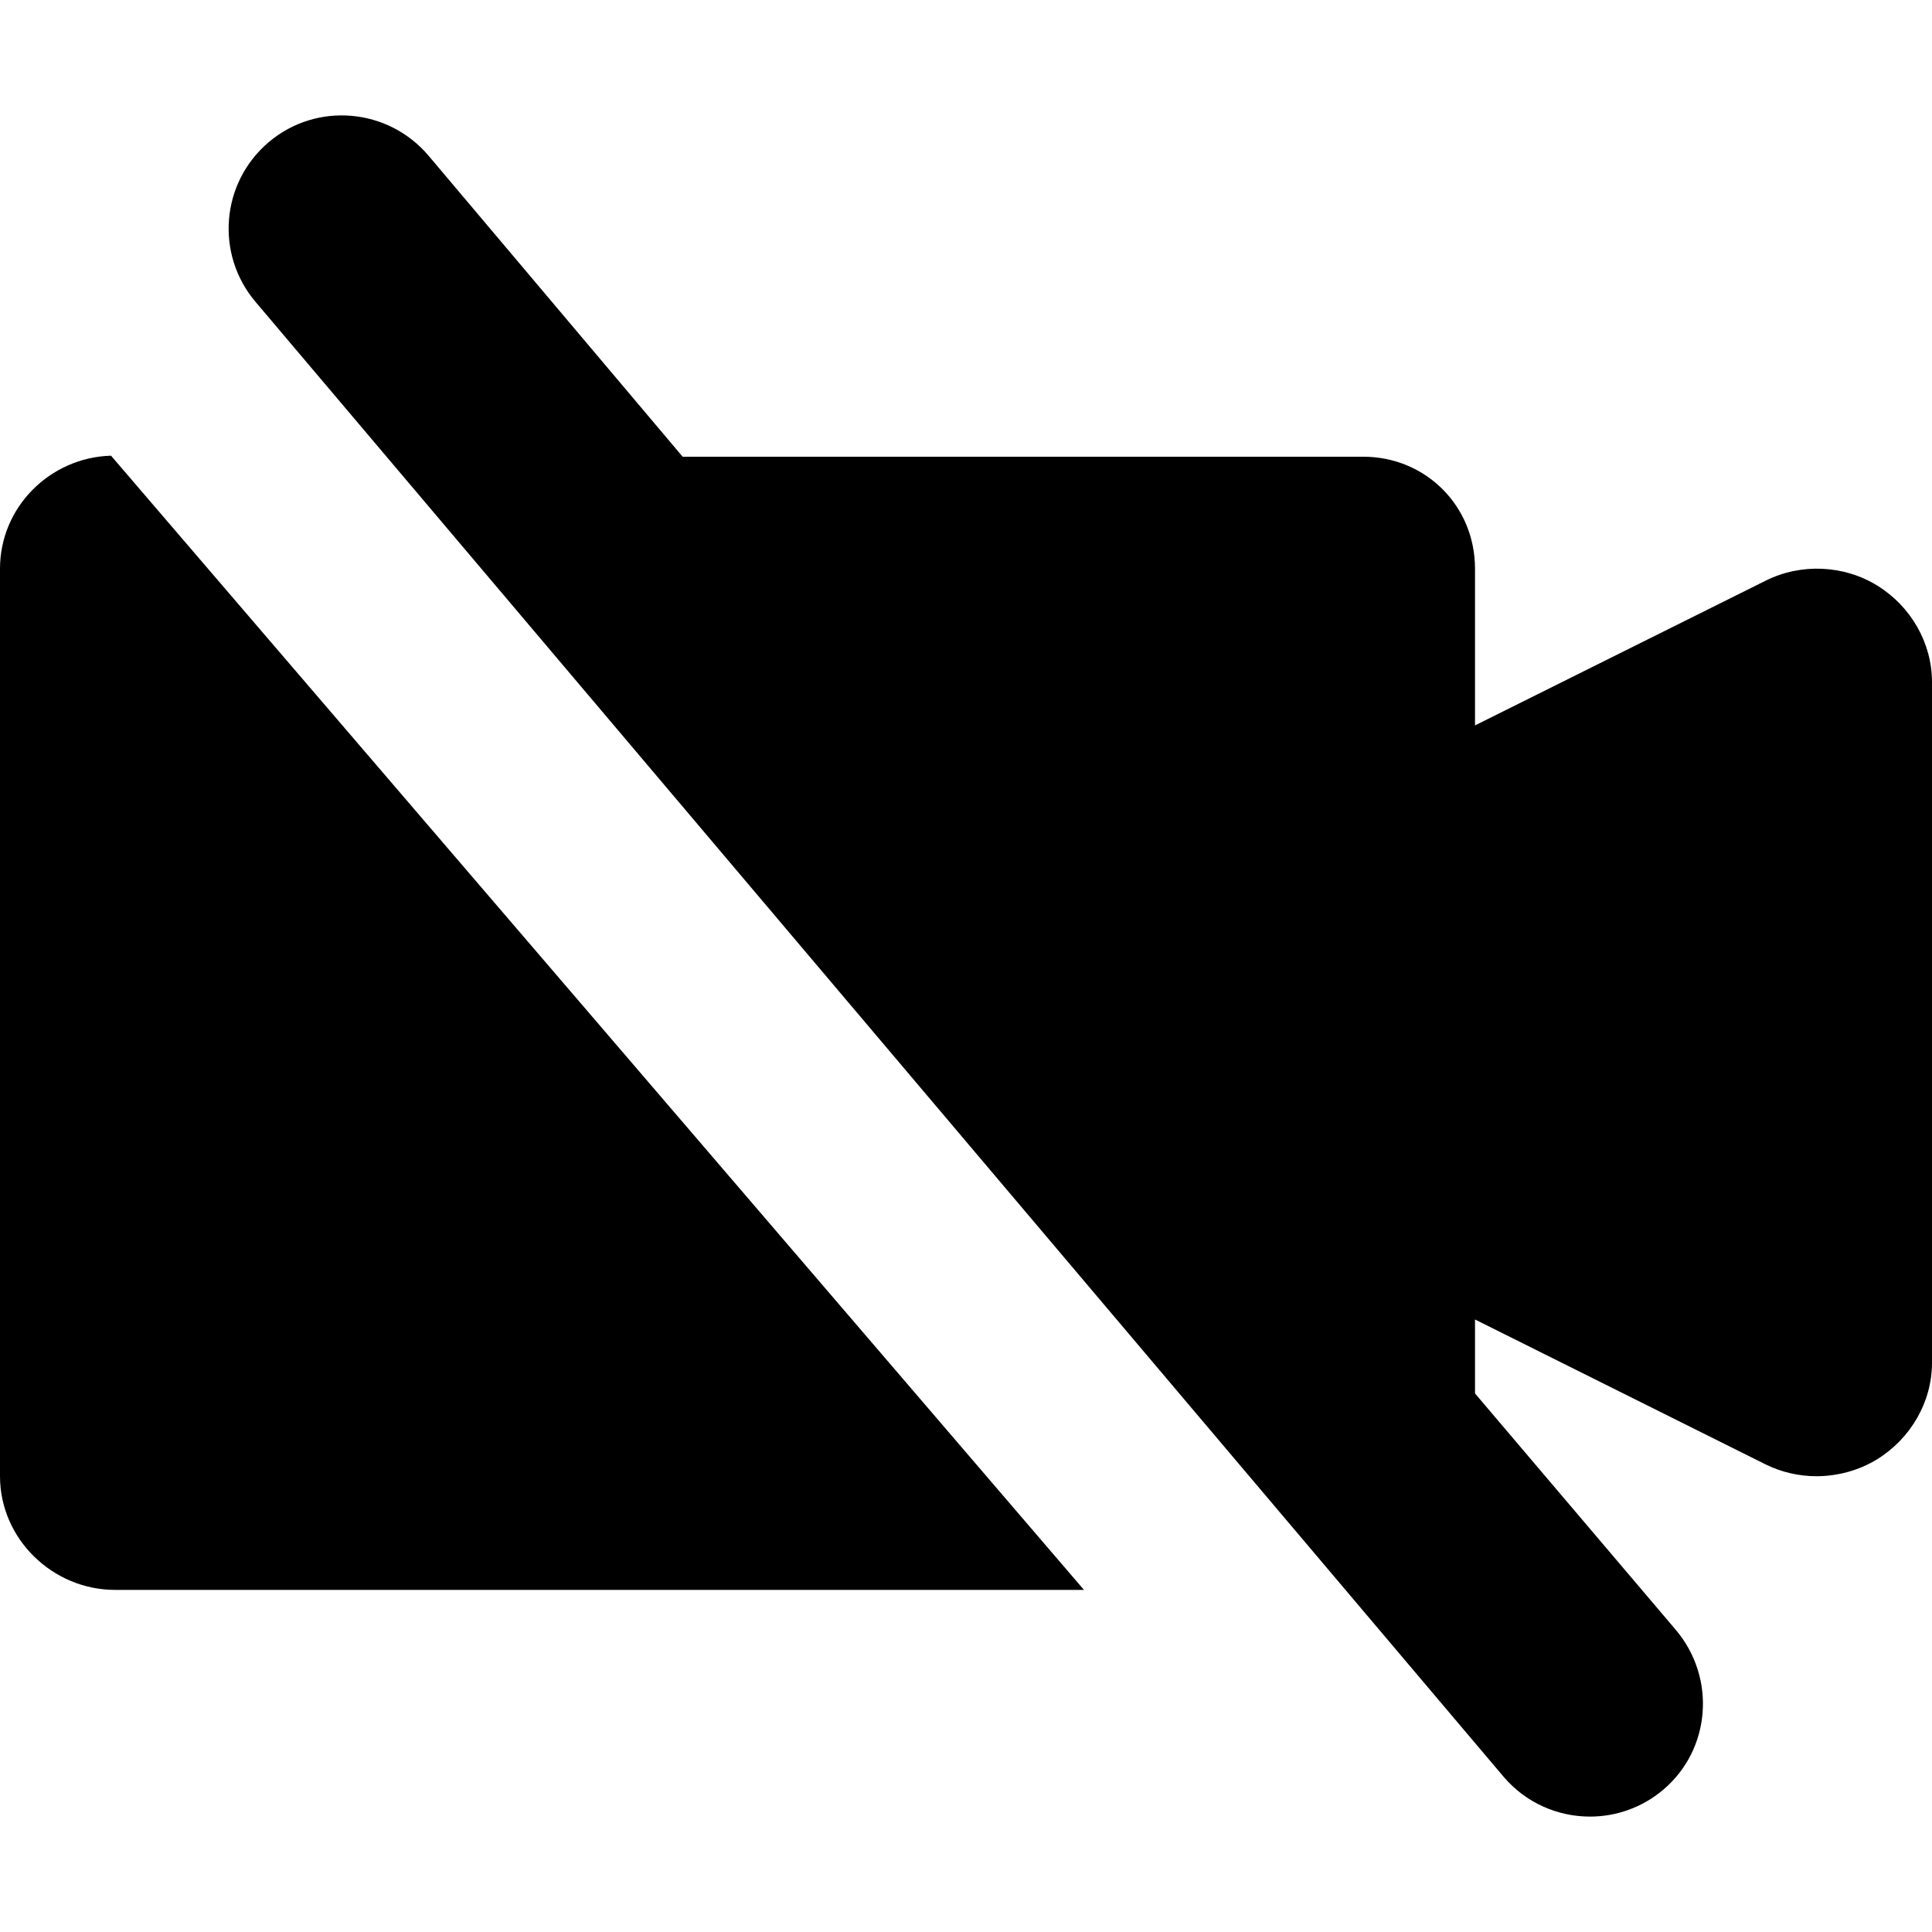
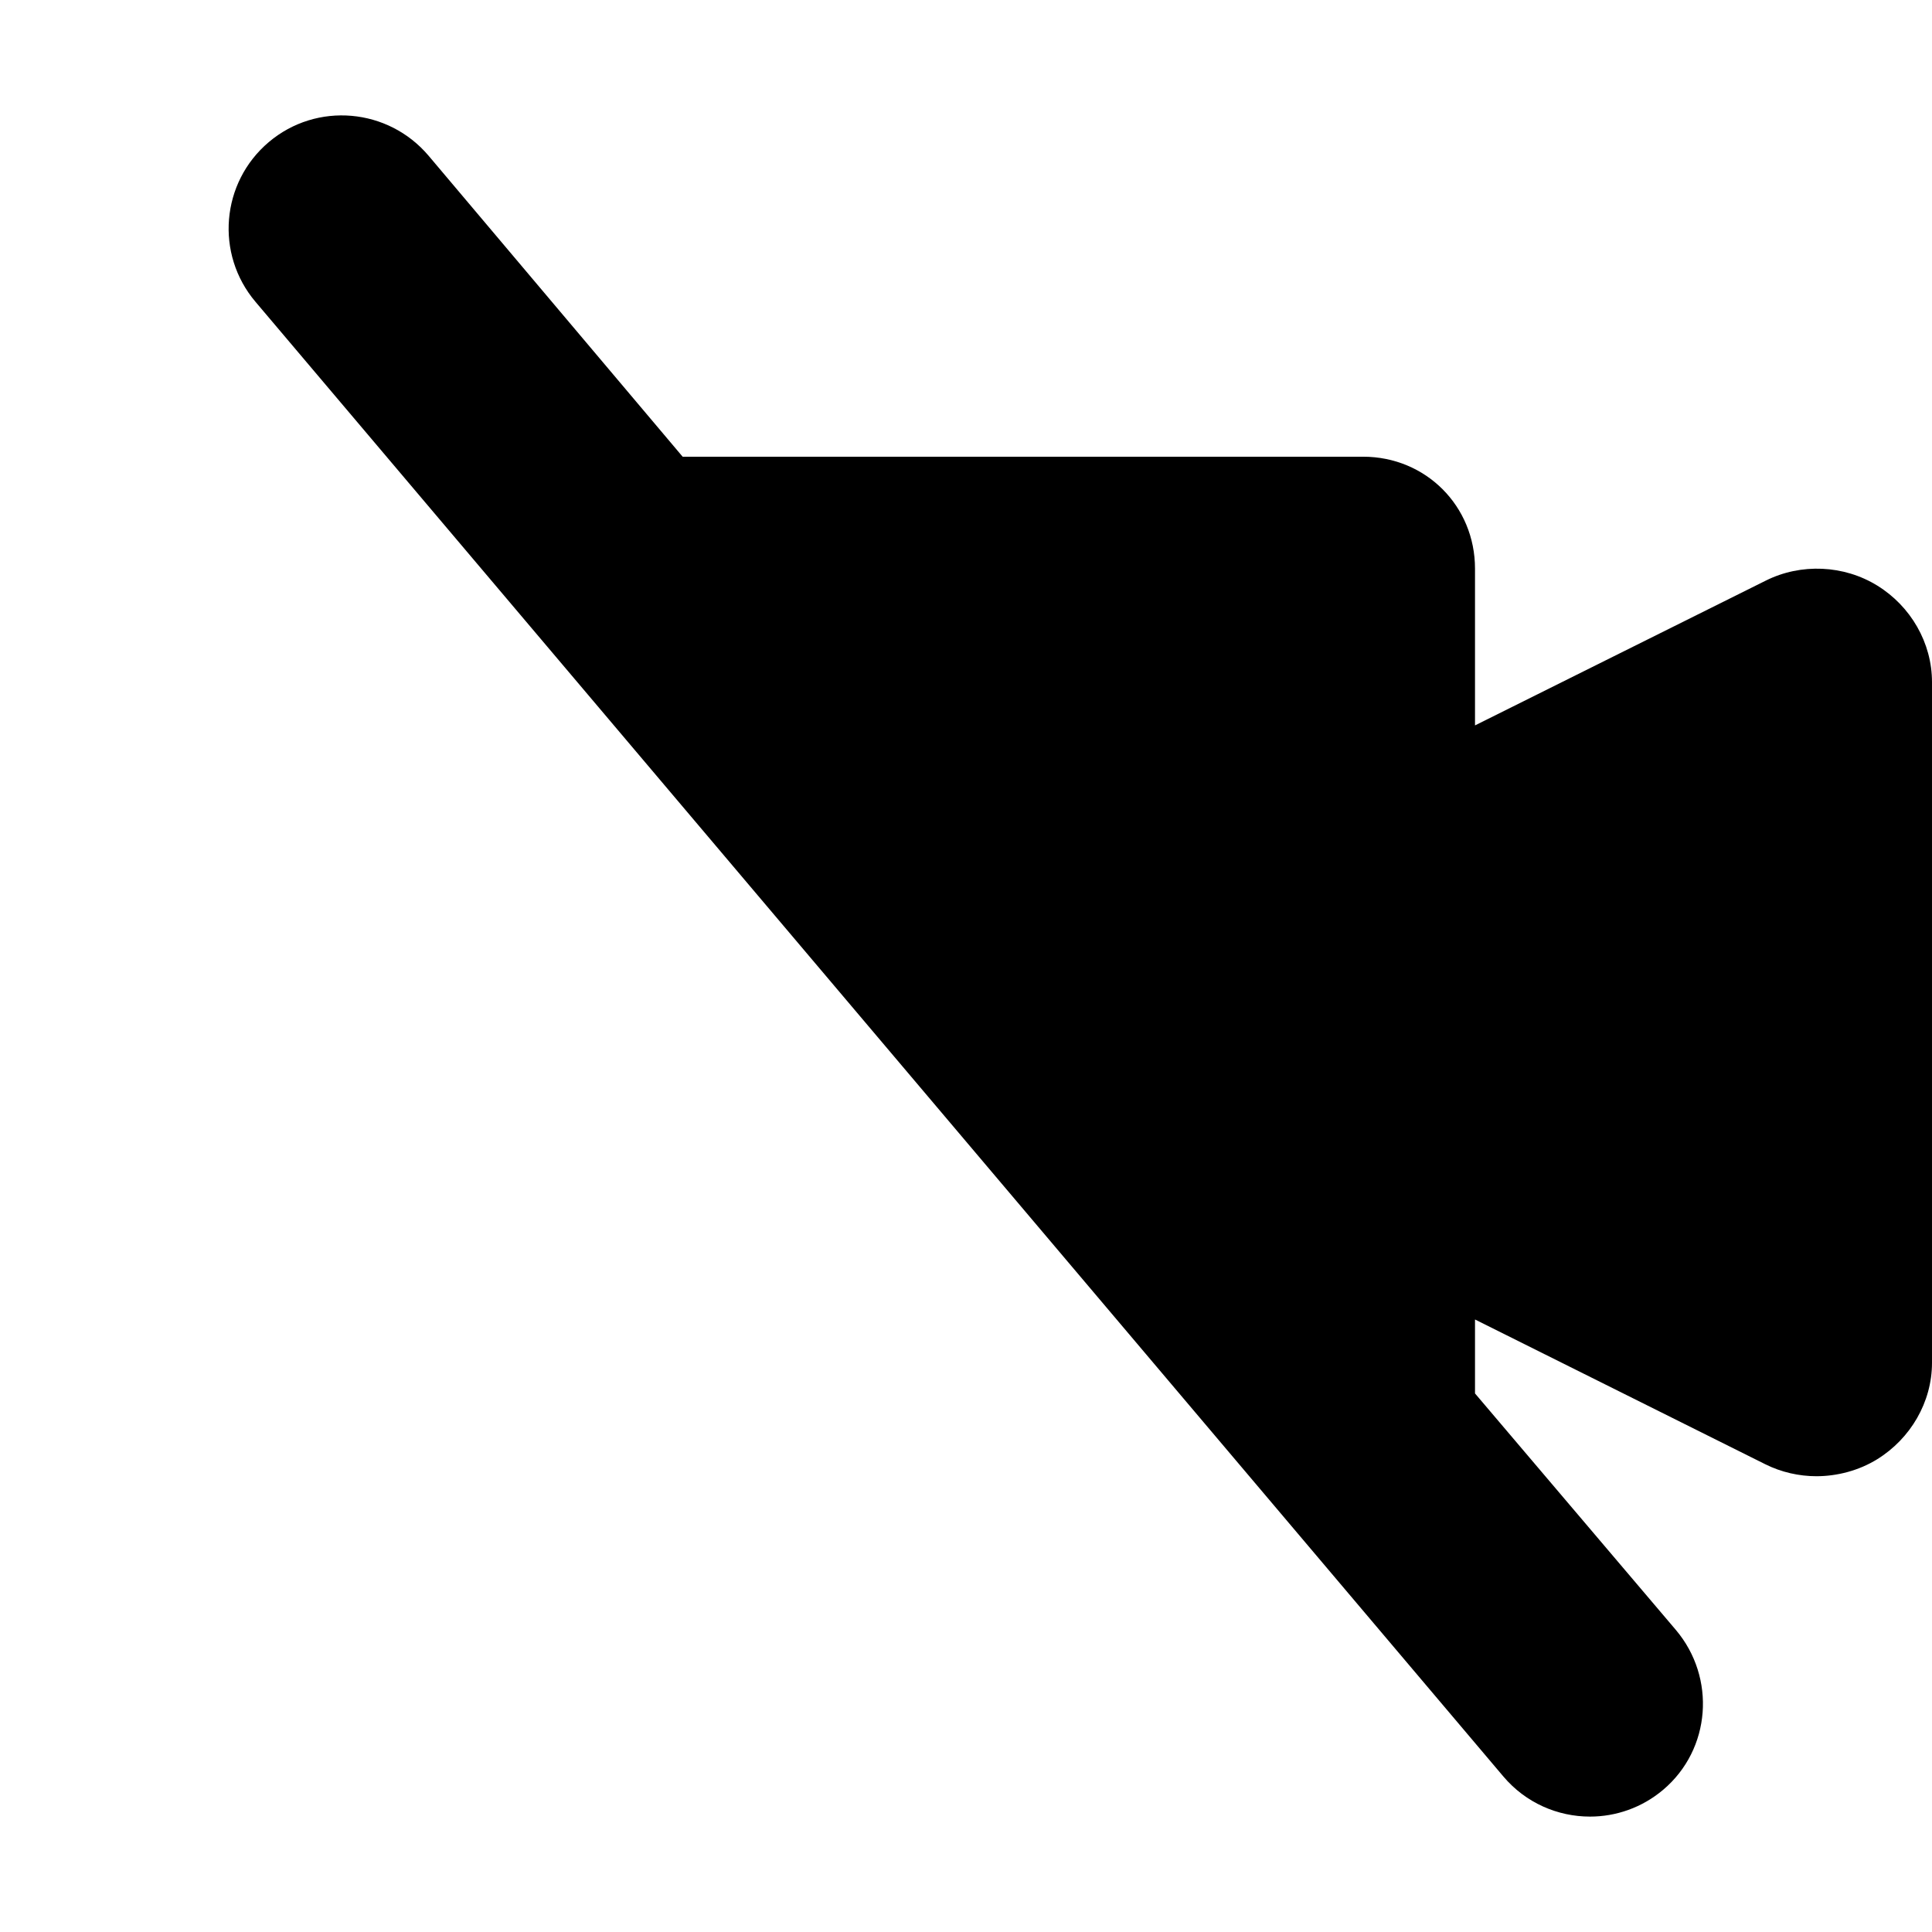
<svg xmlns="http://www.w3.org/2000/svg" version="1.1" id="Capa_1" x="0px" y="0px" viewBox="0 0 520 520" style="enable-background:new 0 0 520 520;" xml:space="preserve">
  <g>
    <path d="M505.29,157.622c-9.005-5.568-20.585-6.075-30.037-1.342L397,195.244v-42.185c0-16.862-13.256-30.136-30.118-30.136   H183.734l-68.365-80.99c-10.883-12.866-30.131-14.591-43.027-3.685C59.476,49.14,57.866,68.36,68.764,81.233l335.867,396.909   c6.038,7.134,14.641,10.797,23.318,10.797c6.962,0,13.97-2.377,19.71-7.23c12.866-10.891,14.276-30.164,3.378-43.038L397,375.045   v-19.903l78.136,38.964c4.309,2.154,9.098,3.22,13.764,3.22c5.576,0,11.435-1.528,16.34-4.562   c8.99-5.561,14.76-15.386,14.76-25.971v-183.2C520,173.007,514.28,163.183,505.29,157.622z" />
-     <path d="M0,153.059v244.267c0,16.862,14.138,30.597,31,30.597h260.756L29.879,122.647C13.443,123.128,0,136.499,0,153.059z" />
  </g>
  <g>
</g>
  <g>
</g>
  <g>
</g>
  <g>
</g>
  <g>
</g>
  <g>
</g>
  <g>
</g>
  <g>
</g>
  <g>
</g>
  <g>
</g>
  <g>
</g>
  <g>
</g>
  <g>
</g>
  <g>
</g>
  <g>
</g>
</svg>